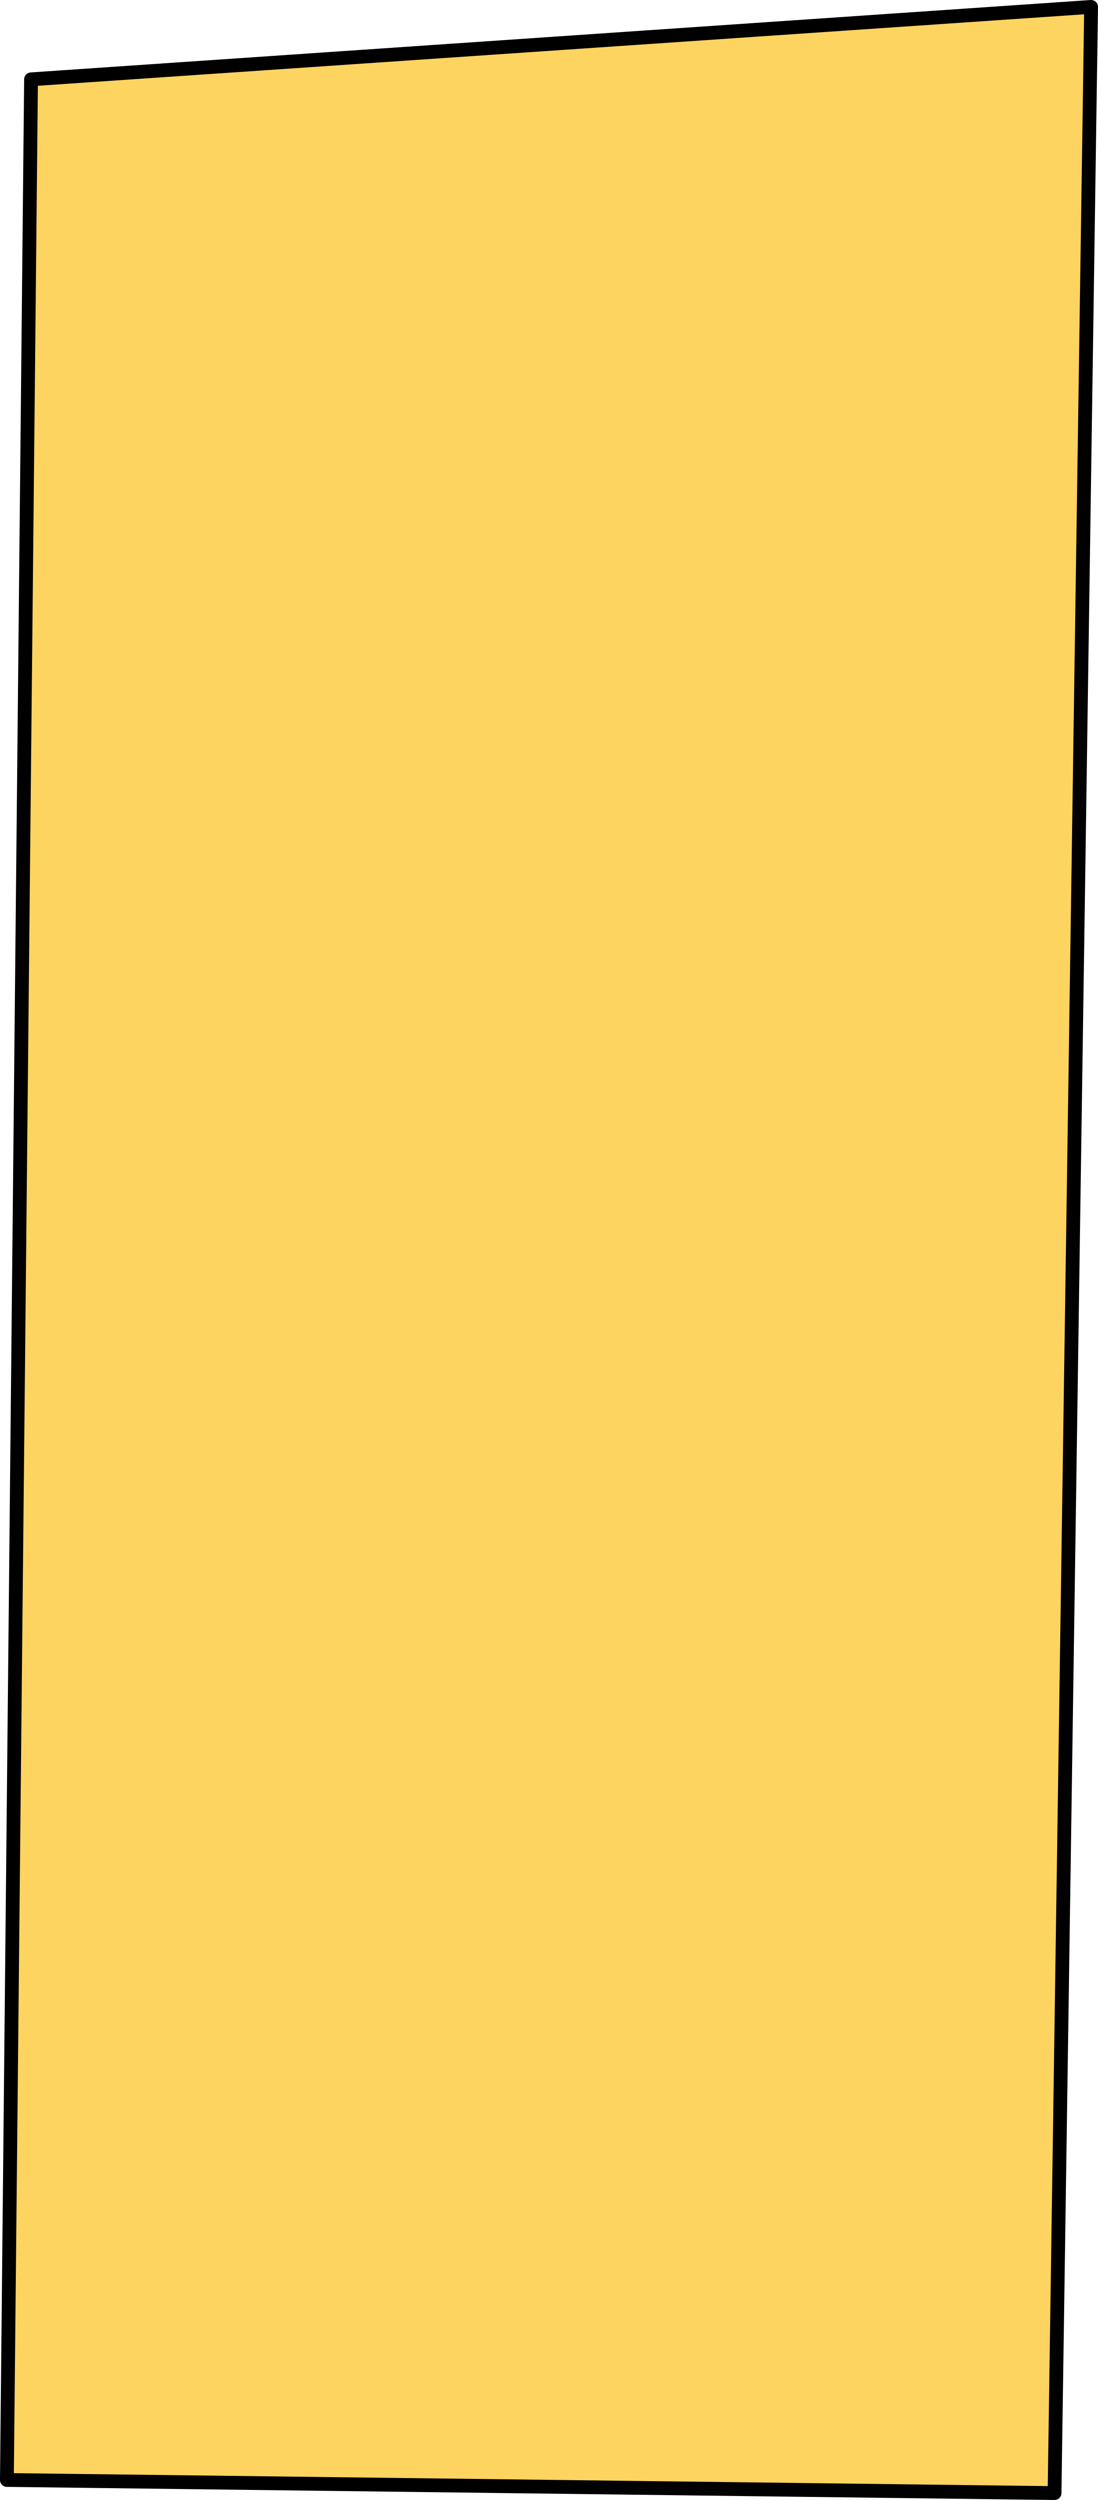
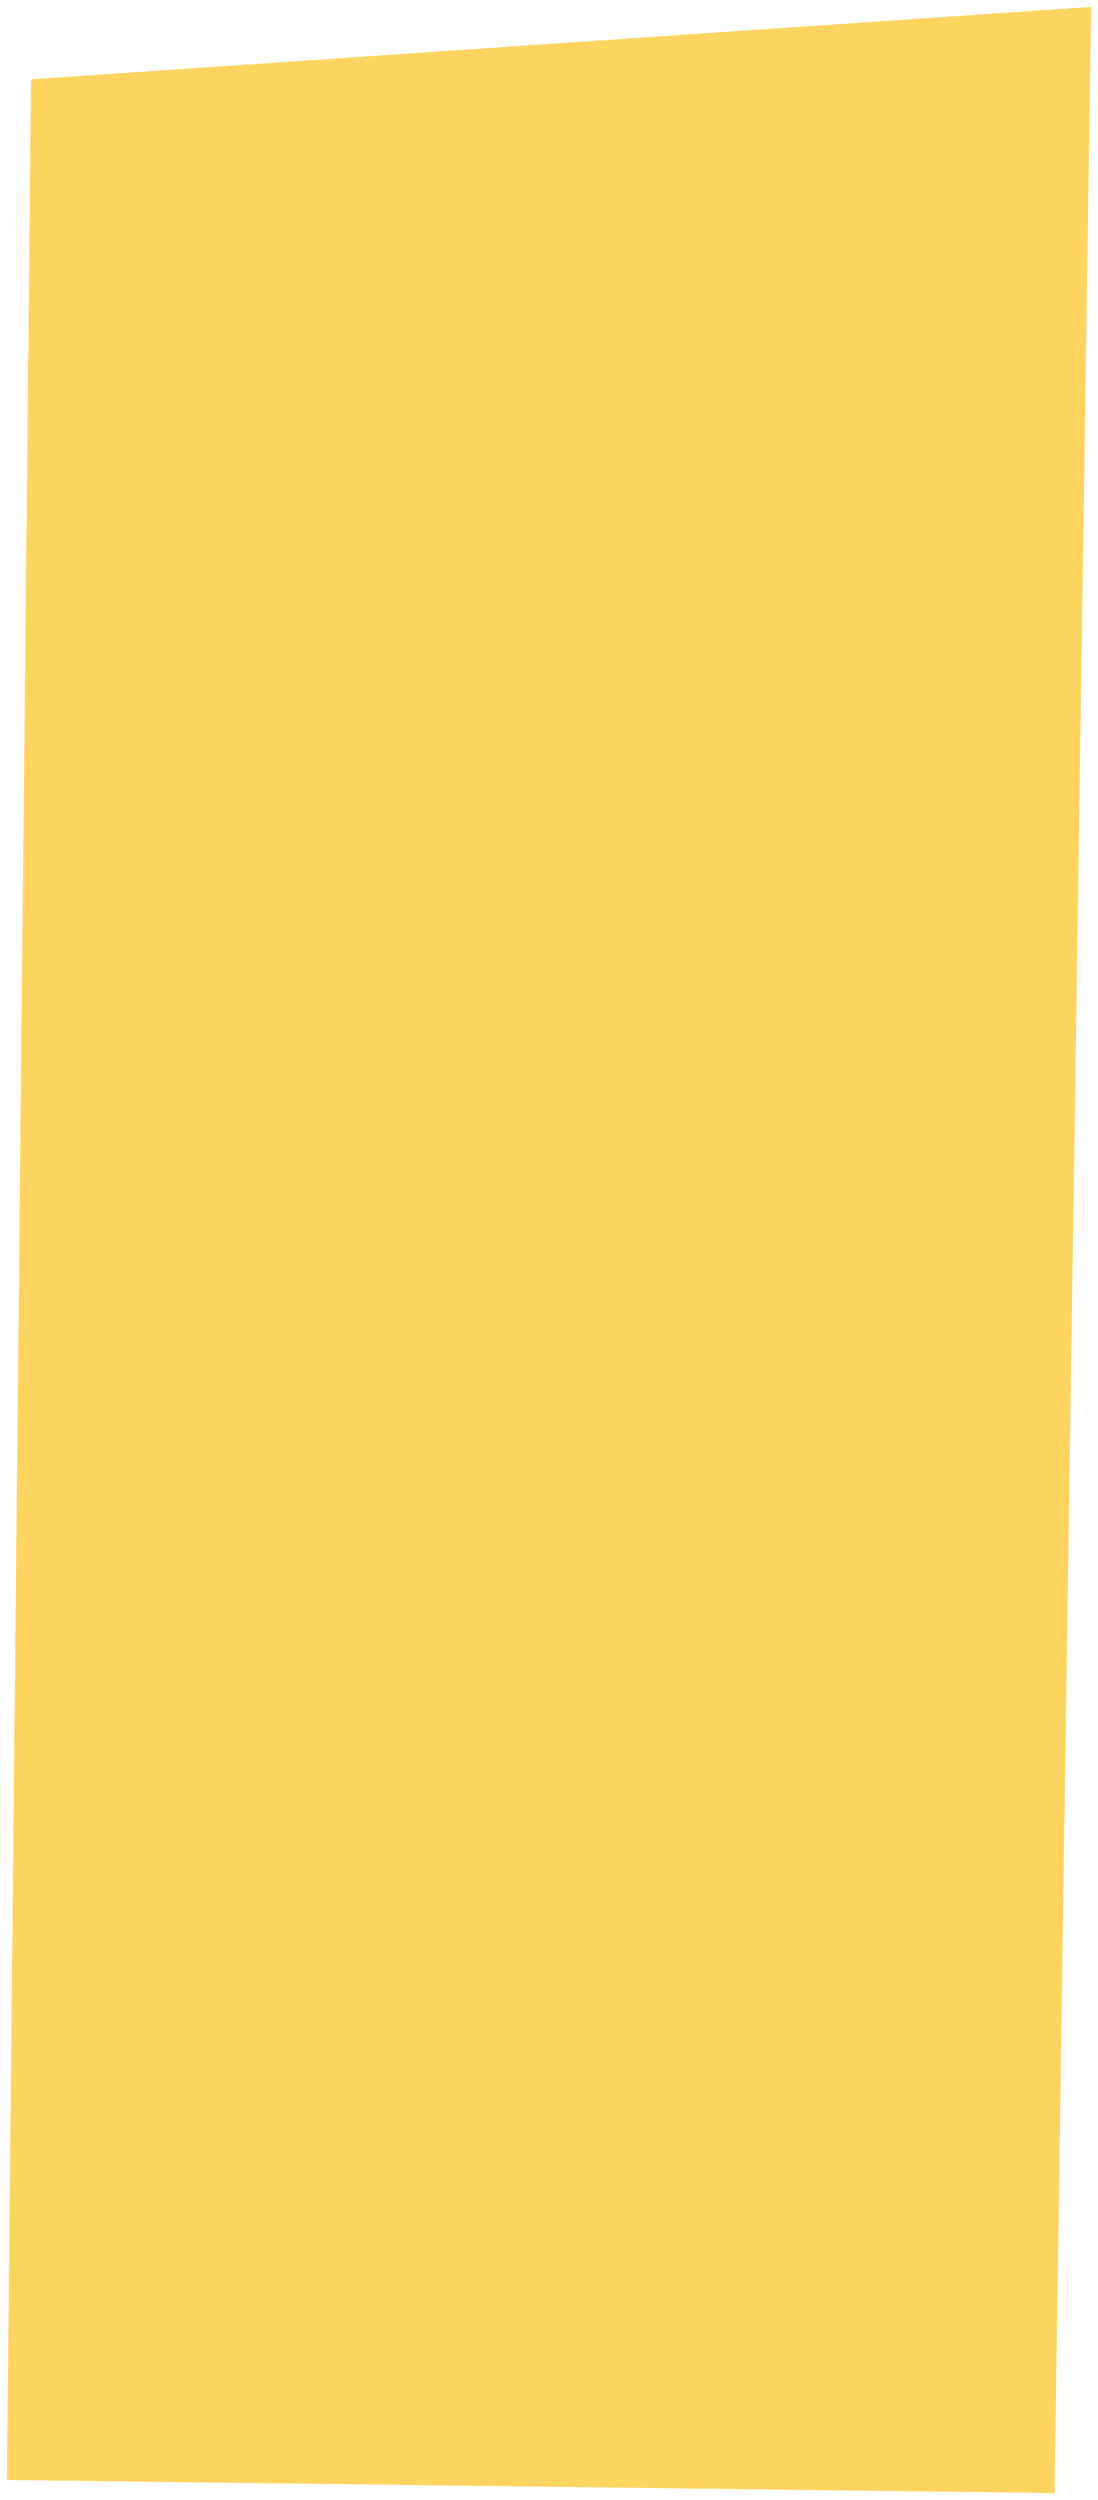
<svg xmlns="http://www.w3.org/2000/svg" height="181.2px" width="79.6px">
  <g transform="matrix(1.0, 0.0, 0.0, 1.0, 69.55, 100.45)">
    <path d="M9.55 -99.95 L6.9 80.25 -69.05 79.3 -67.3 -94.7 9.55 -99.95" fill="#fed460" fill-rule="evenodd" stroke="none" />
-     <path d="M9.55 -99.95 L6.9 80.25 -69.05 79.3 -67.3 -94.7 9.55 -99.95 Z" fill="none" stroke="#000000" stroke-linecap="round" stroke-linejoin="round" stroke-width="1.0" />
  </g>
</svg>